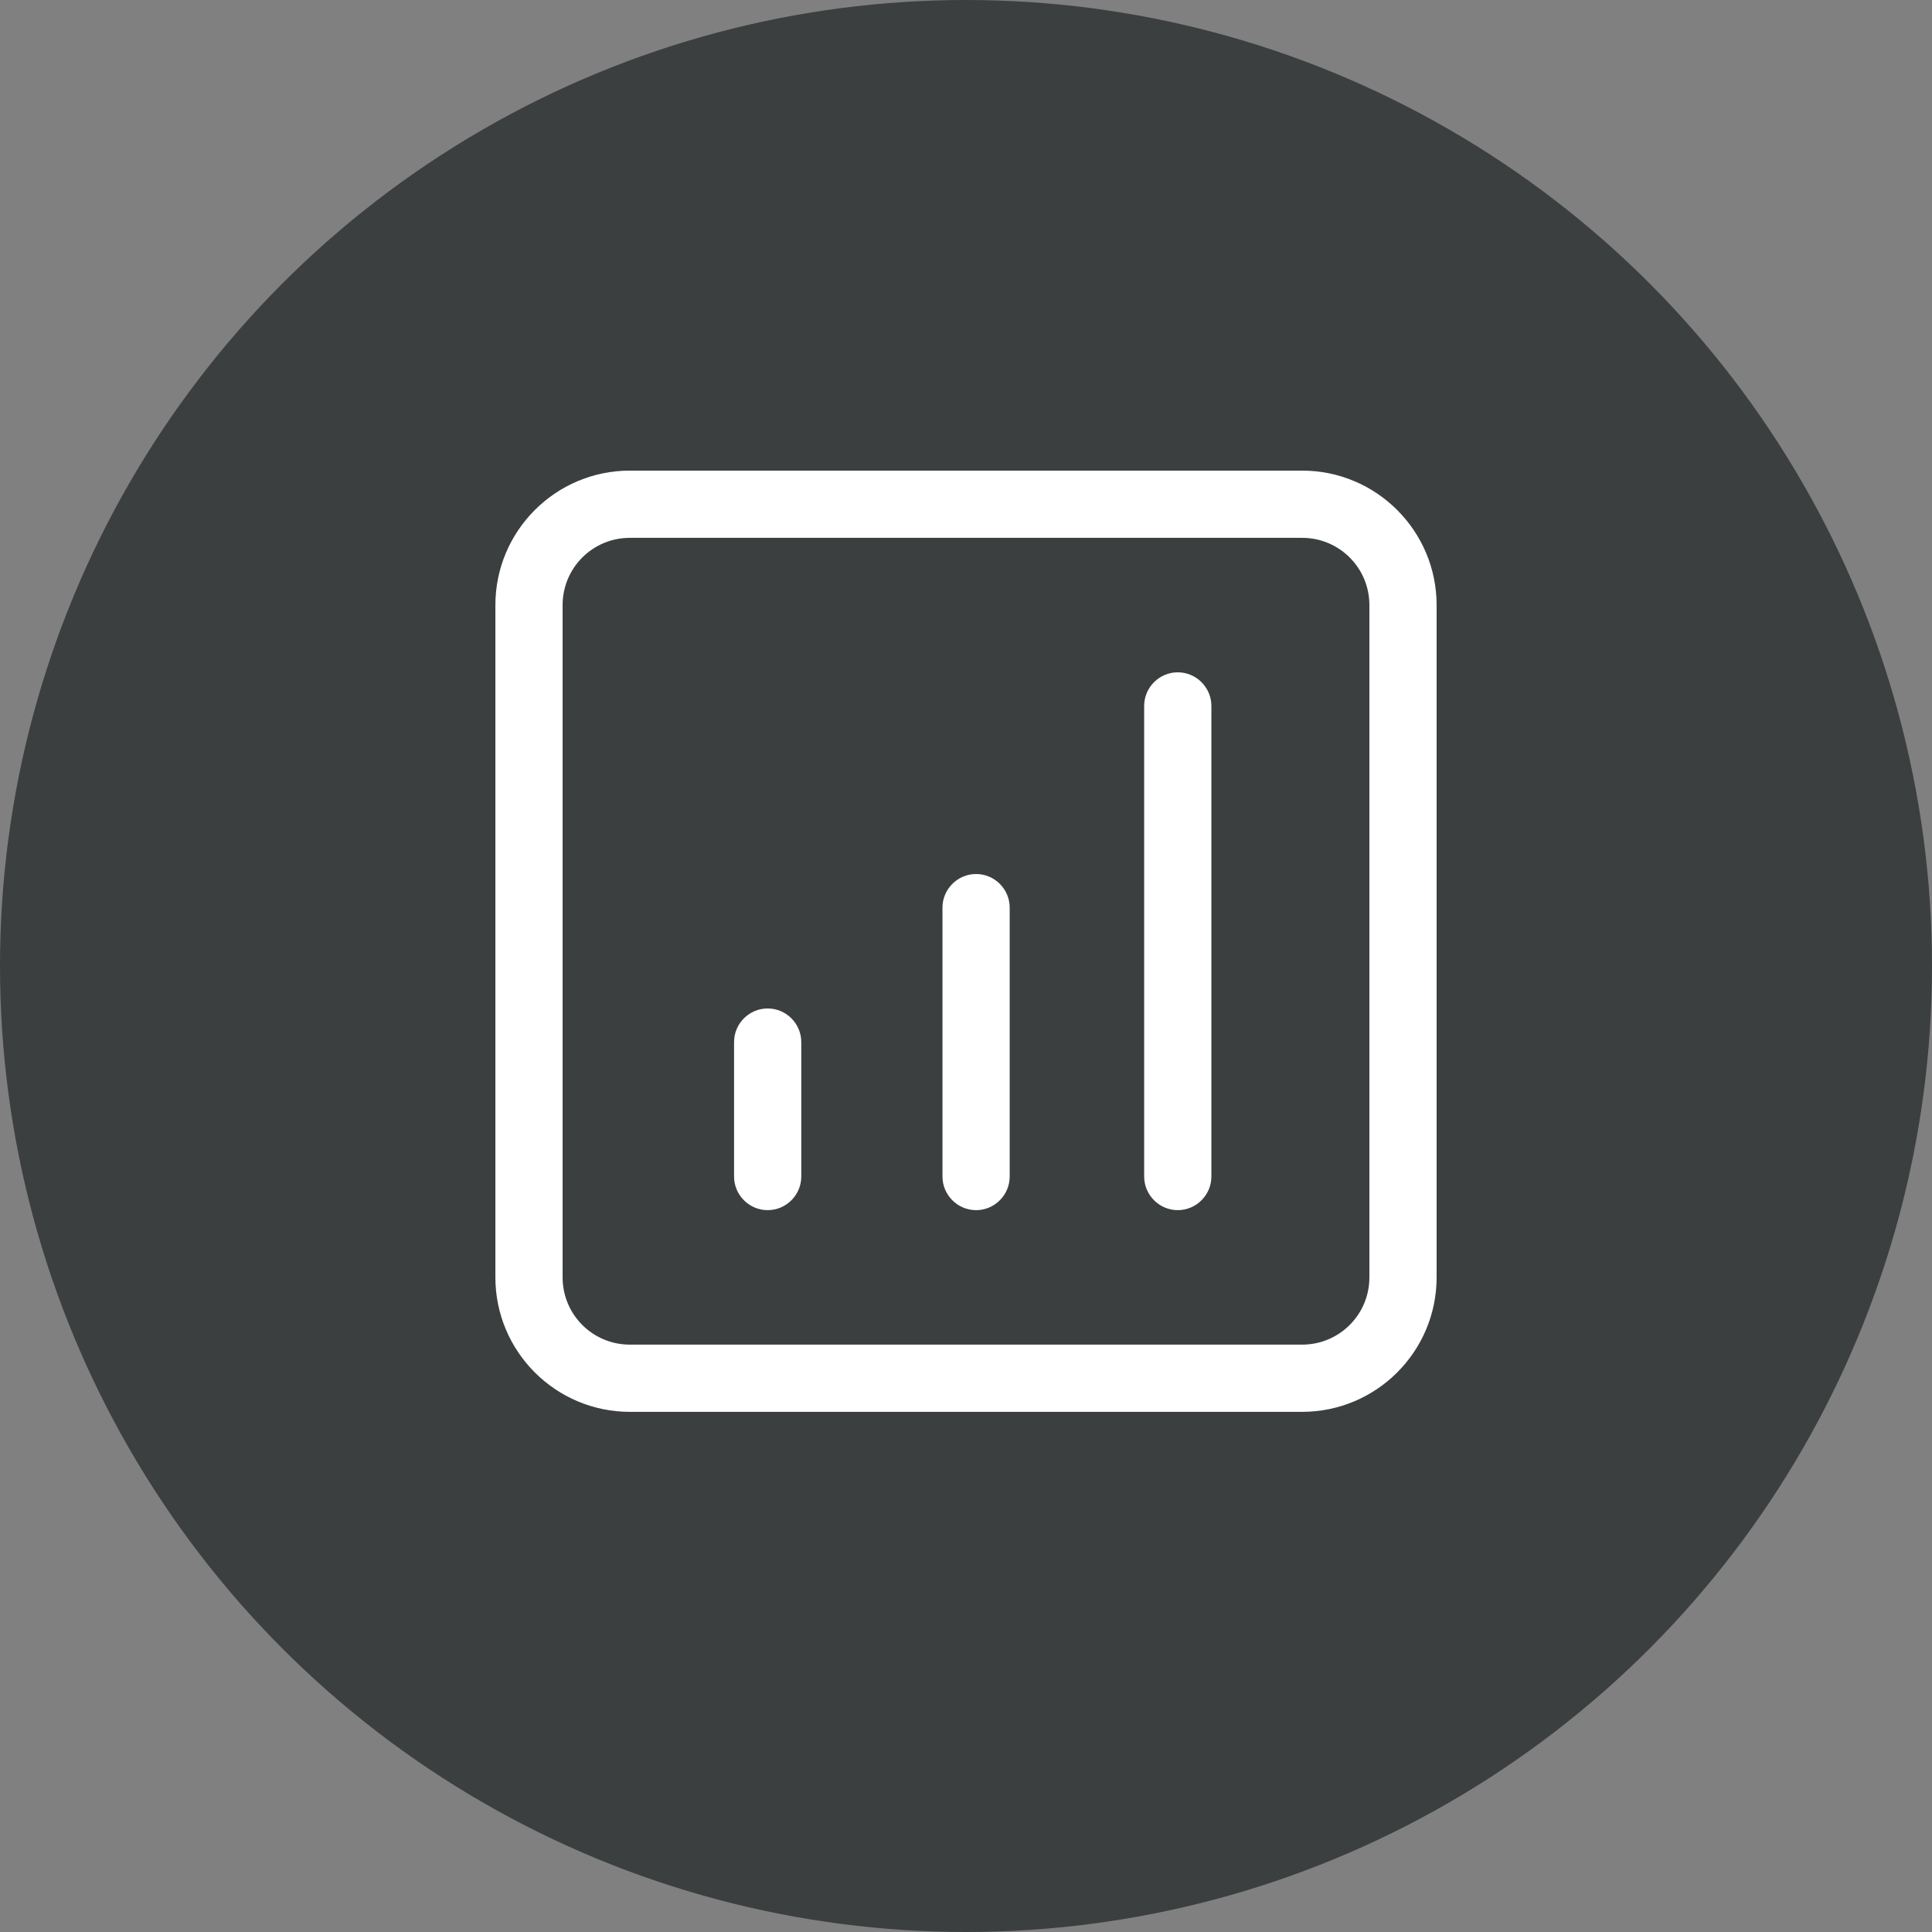
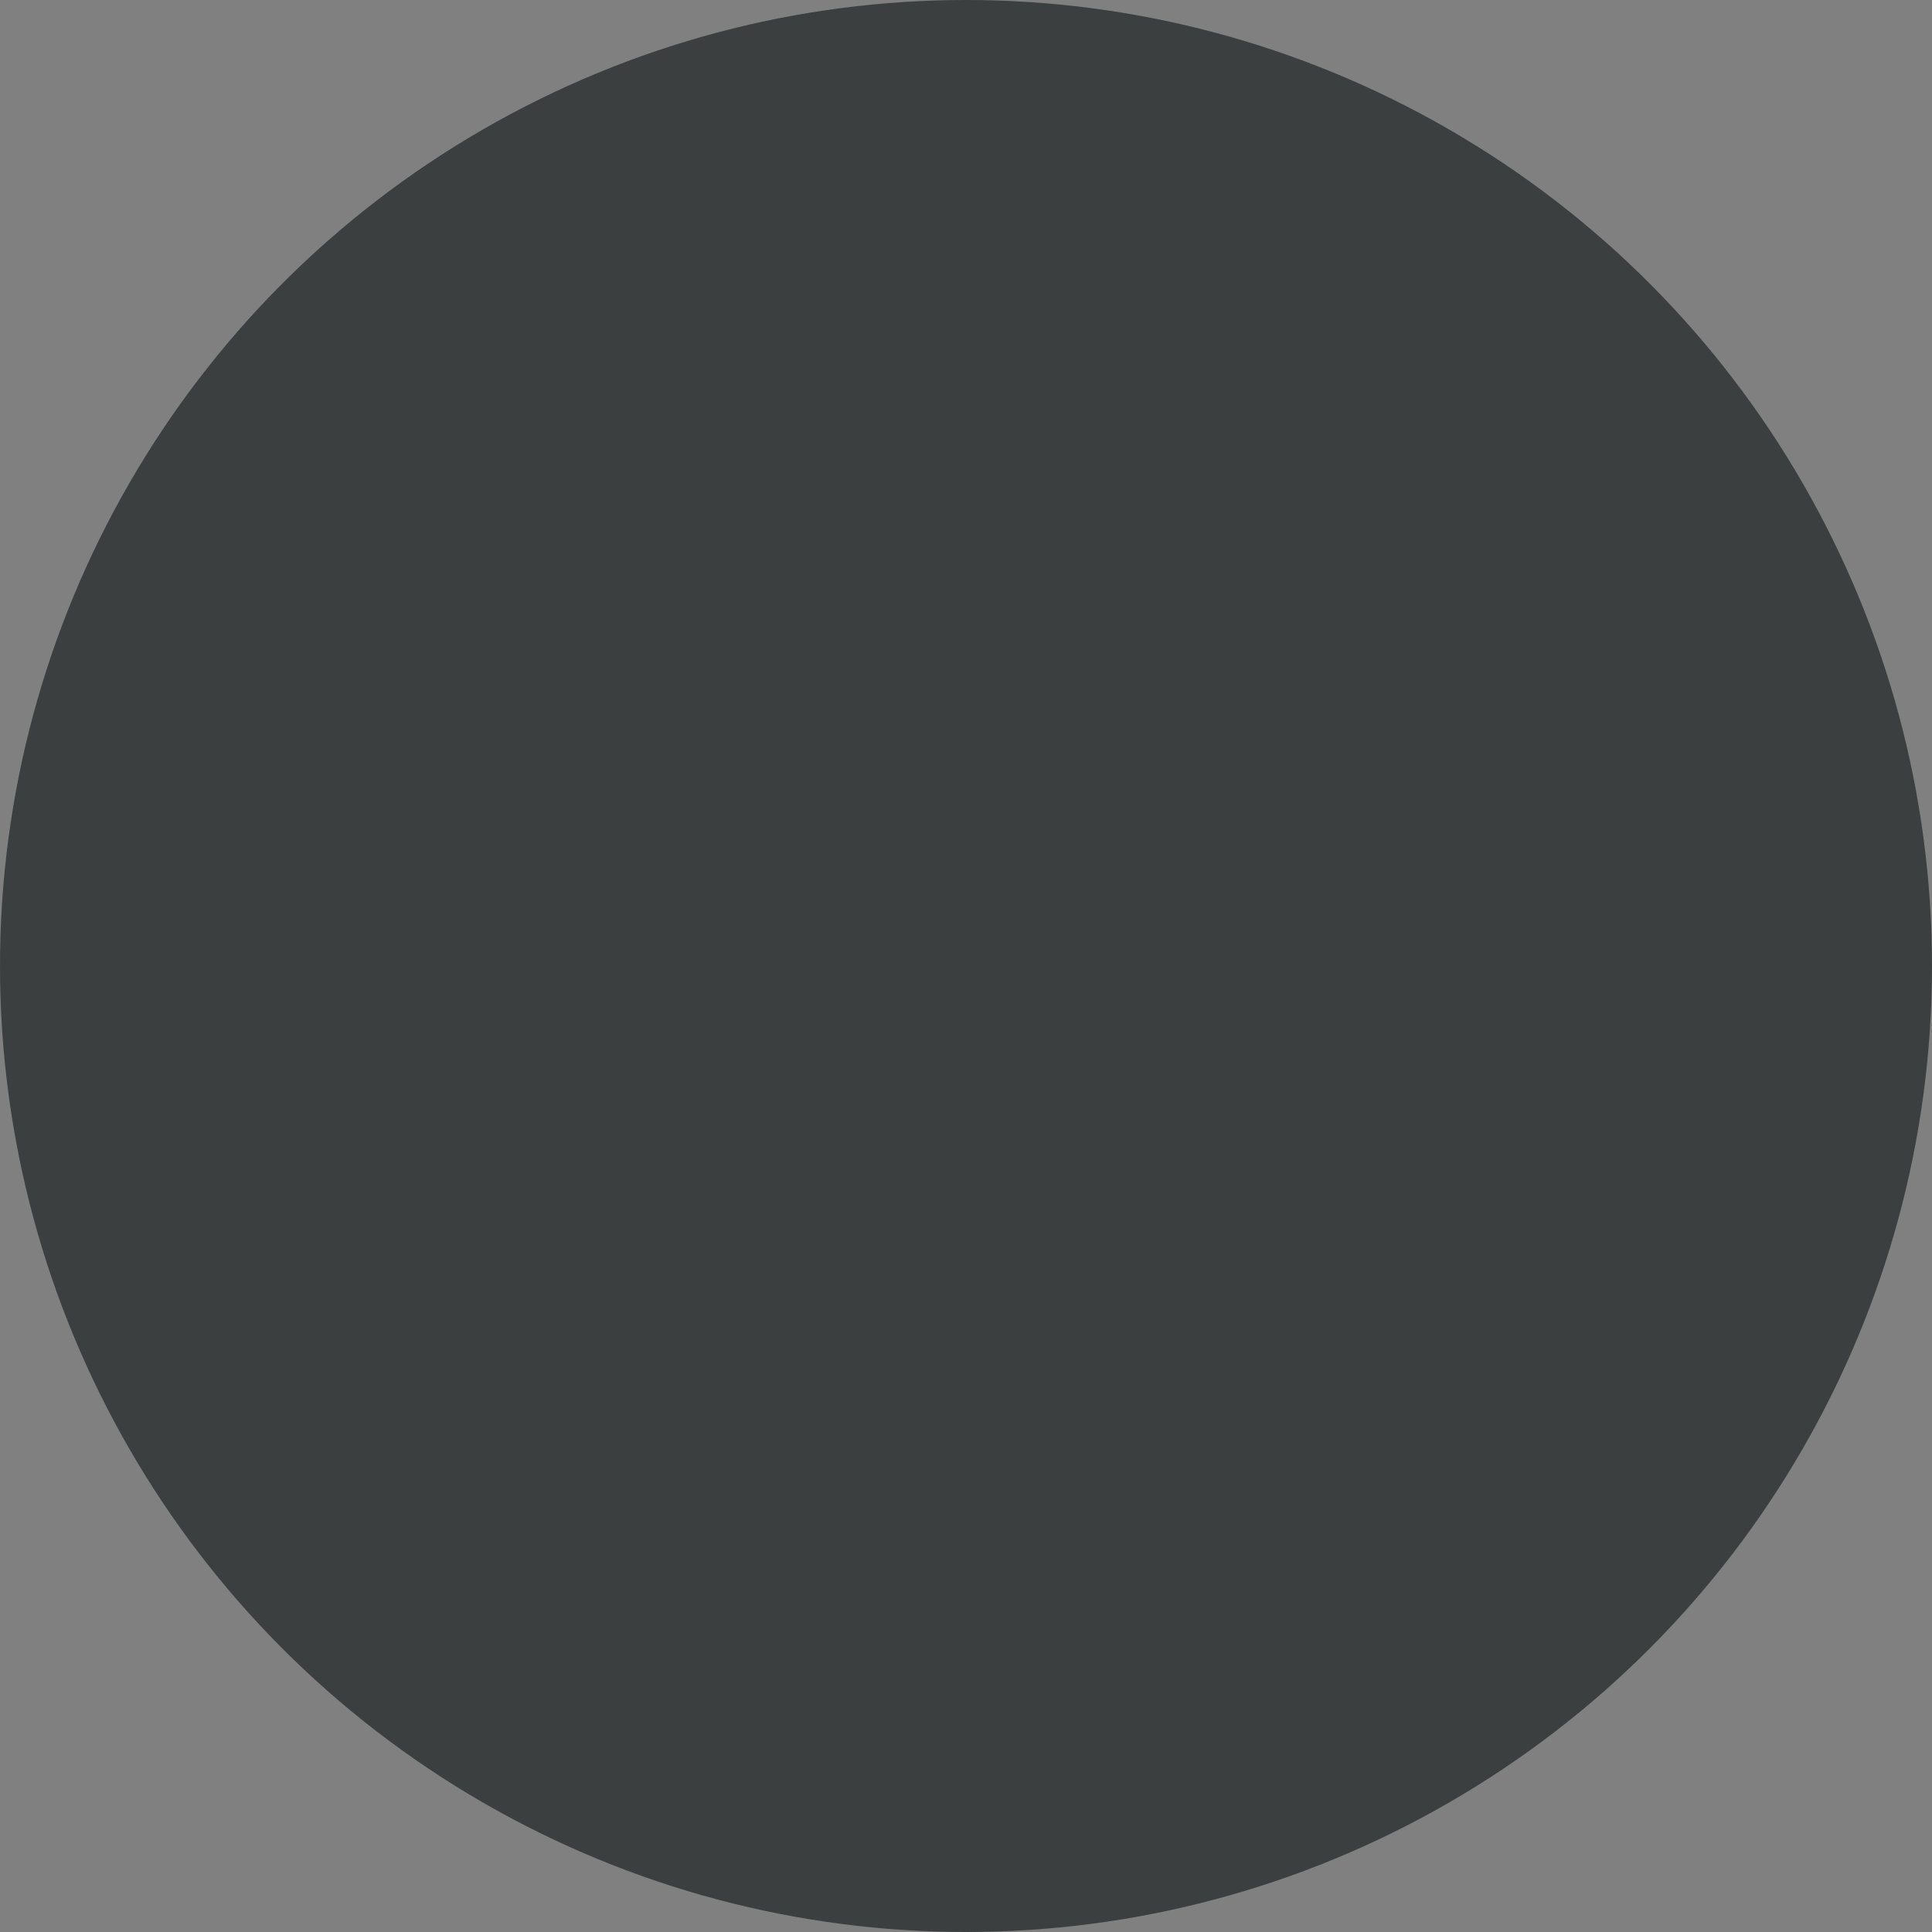
<svg xmlns="http://www.w3.org/2000/svg" width="78px" height="78px" viewBox="0 0 78 78" version="1.1">
  <rect x="0" y="0" width="78" height="78" fill="#808080" stroke="none" />
  <title>icon1</title>
  <g id="misc" stroke="none" stroke-width="1" fill="none" fill-rule="evenodd">
    <g id="icons-case-studies" transform="translate(-20, -23)">
      <g id="icon1" transform="translate(20, 23)">
        <circle id="Oval" fill="#3B3F40" cx="39" cy="39" r="39" />
        <g id="square-poll-vertical-light" transform="translate(20, 19)" fill="#FFFFFF" fill-rule="nonzero">
-           <path d="M5.429,2.714 C3.927,2.714 2.714,3.927 2.714,5.429 L2.714,32.571 C2.714,34.073 3.927,35.286 5.429,35.286 L32.571,35.286 C34.073,35.286 35.286,34.073 35.286,32.571 L35.286,5.429 C35.286,3.927 34.073,2.714 32.571,2.714 L5.429,2.714 Z M0,5.429 C0,2.434 2.434,0 5.429,0 L32.571,0 C35.566,0 38,2.434 38,5.429 L38,32.571 C38,35.566 35.566,38 32.571,38 L5.429,38 C2.434,38 0,35.566 0,32.571 L0,5.429 Z M19.407,16.286 C20.154,16.286 20.764,16.896 20.764,17.643 L20.764,28.5 C20.764,29.246 20.154,29.857 19.407,29.857 C18.661,29.857 18.05,29.246 18.05,28.5 L18.05,17.643 C18.05,16.896 18.661,16.286 19.407,16.286 Z M26.193,9.5 C26.193,8.754 26.804,8.143 27.55,8.143 C28.296,8.143 28.907,8.754 28.907,9.5 L28.907,28.5 C28.907,29.246 28.296,29.857 27.55,29.857 C26.804,29.857 26.193,29.246 26.193,28.5 L26.193,9.5 Z M10.993,21.714 C11.739,21.714 12.35,22.325 12.35,23.071 L12.35,28.5 C12.35,29.246 11.739,29.857 10.993,29.857 C10.246,29.857 9.636,29.246 9.636,28.5 L9.636,23.071 C9.636,22.325 10.246,21.714 10.993,21.714 Z" id="Shape" />
-         </g>
+           </g>
      </g>
    </g>
  </g>
</svg>